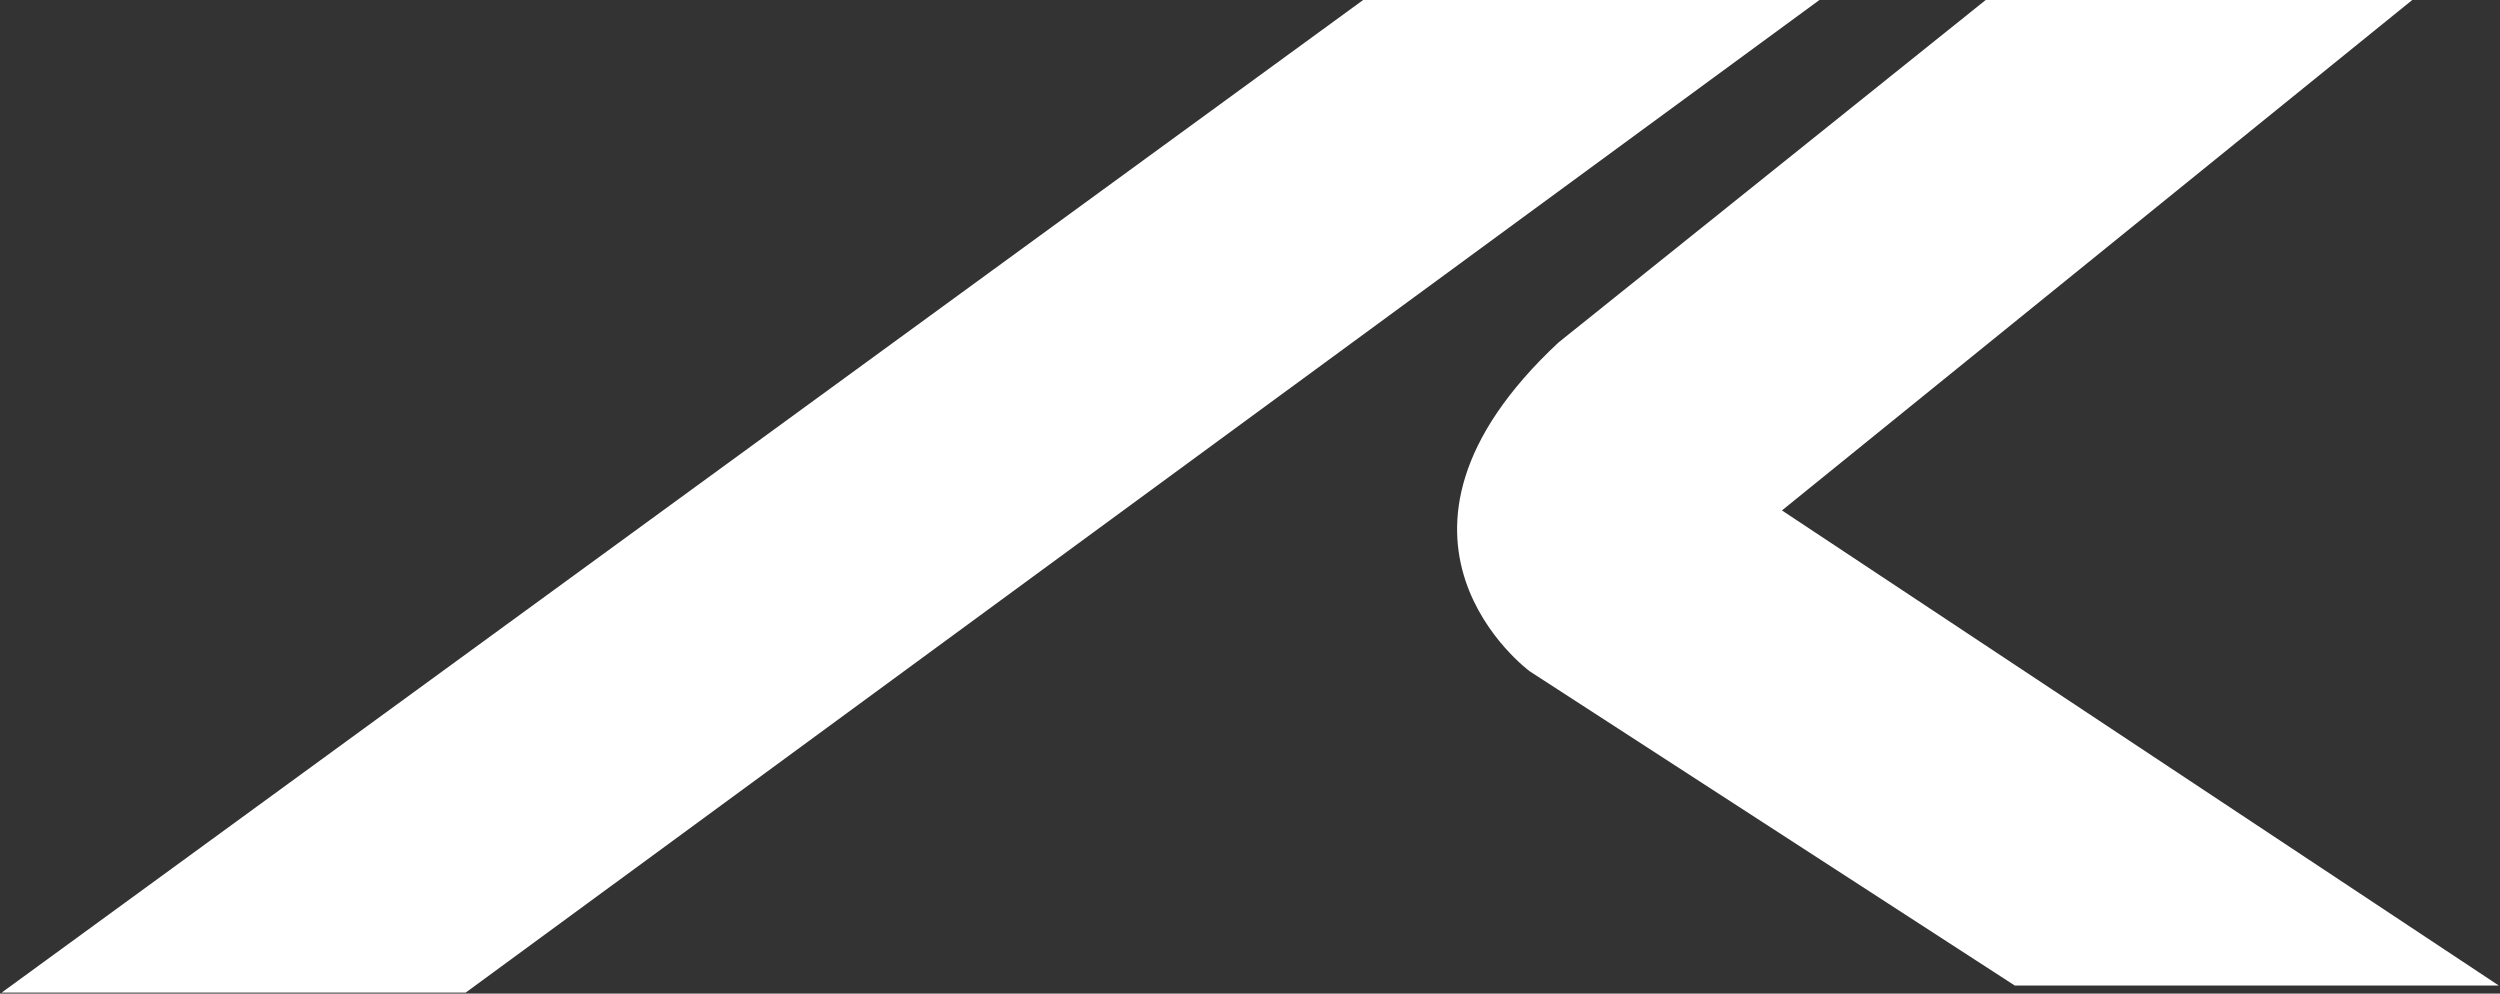
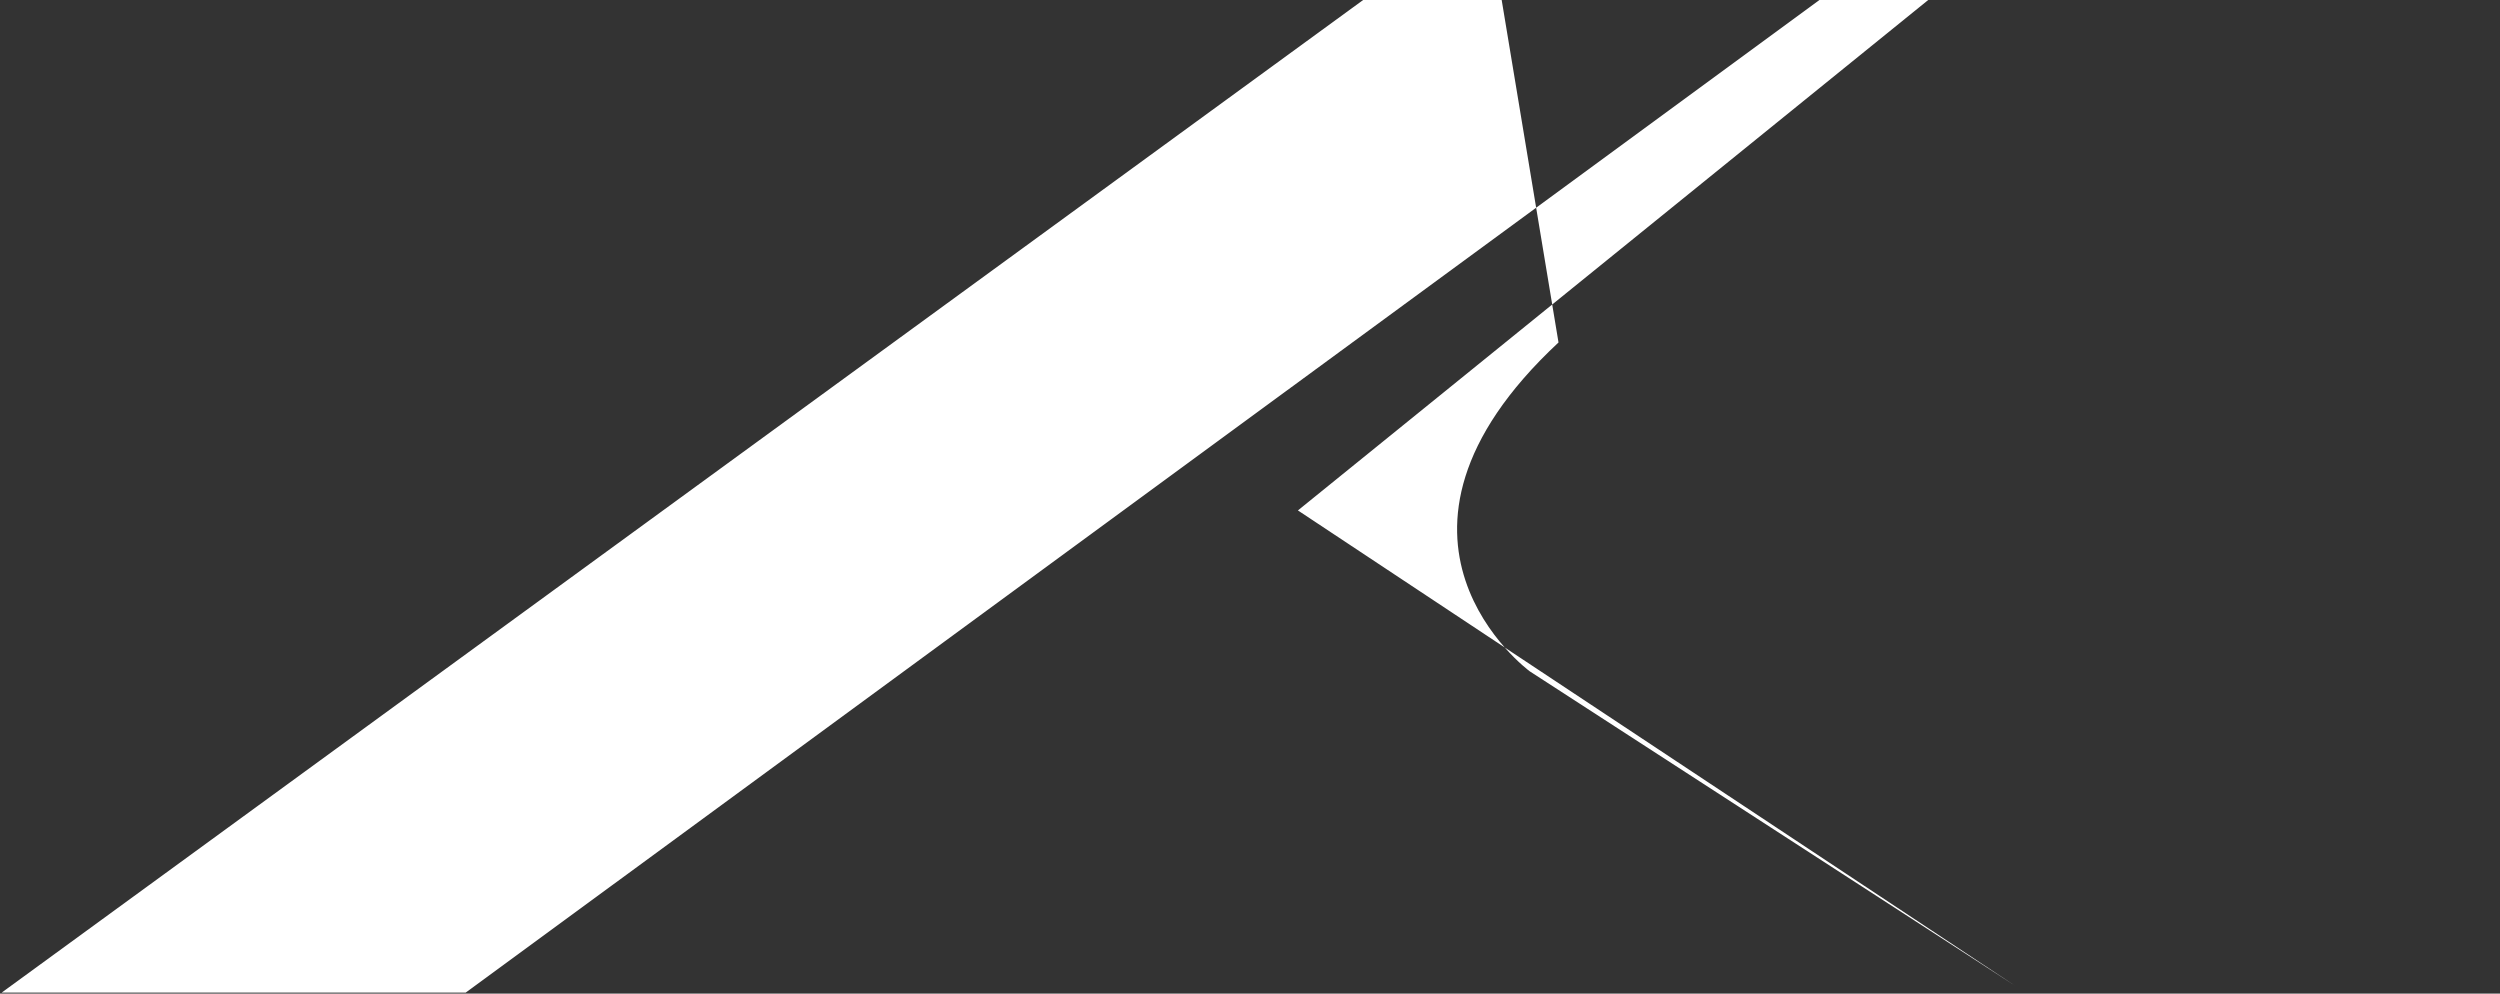
<svg xmlns="http://www.w3.org/2000/svg" version="1.2" viewBox="0 0 1487 591" width="1487" height="591">
  <rect x="0" y="0" width="1487" height="591" fill="#333333" stroke="none" />
  <title>KGL</title>
  <style>
		.s0 { fill: #ffffff } 
	</style>
-   <path id="path13" fill-rule="evenodd" class="s0" d="m927 203.7c-124.9 116.5-17.1 195.6-17.1 195.6l288.5 186.9h287.9l-426.4-282.6 374.9-303.6h-253.7zm-926 386.7h276l805.2-590.4h-271.4z" />
+   <path id="path13" fill-rule="evenodd" class="s0" d="m927 203.7c-124.9 116.5-17.1 195.6-17.1 195.6l288.5 186.9l-426.4-282.6 374.9-303.6h-253.7zm-926 386.7h276l805.2-590.4h-271.4z" />
</svg>